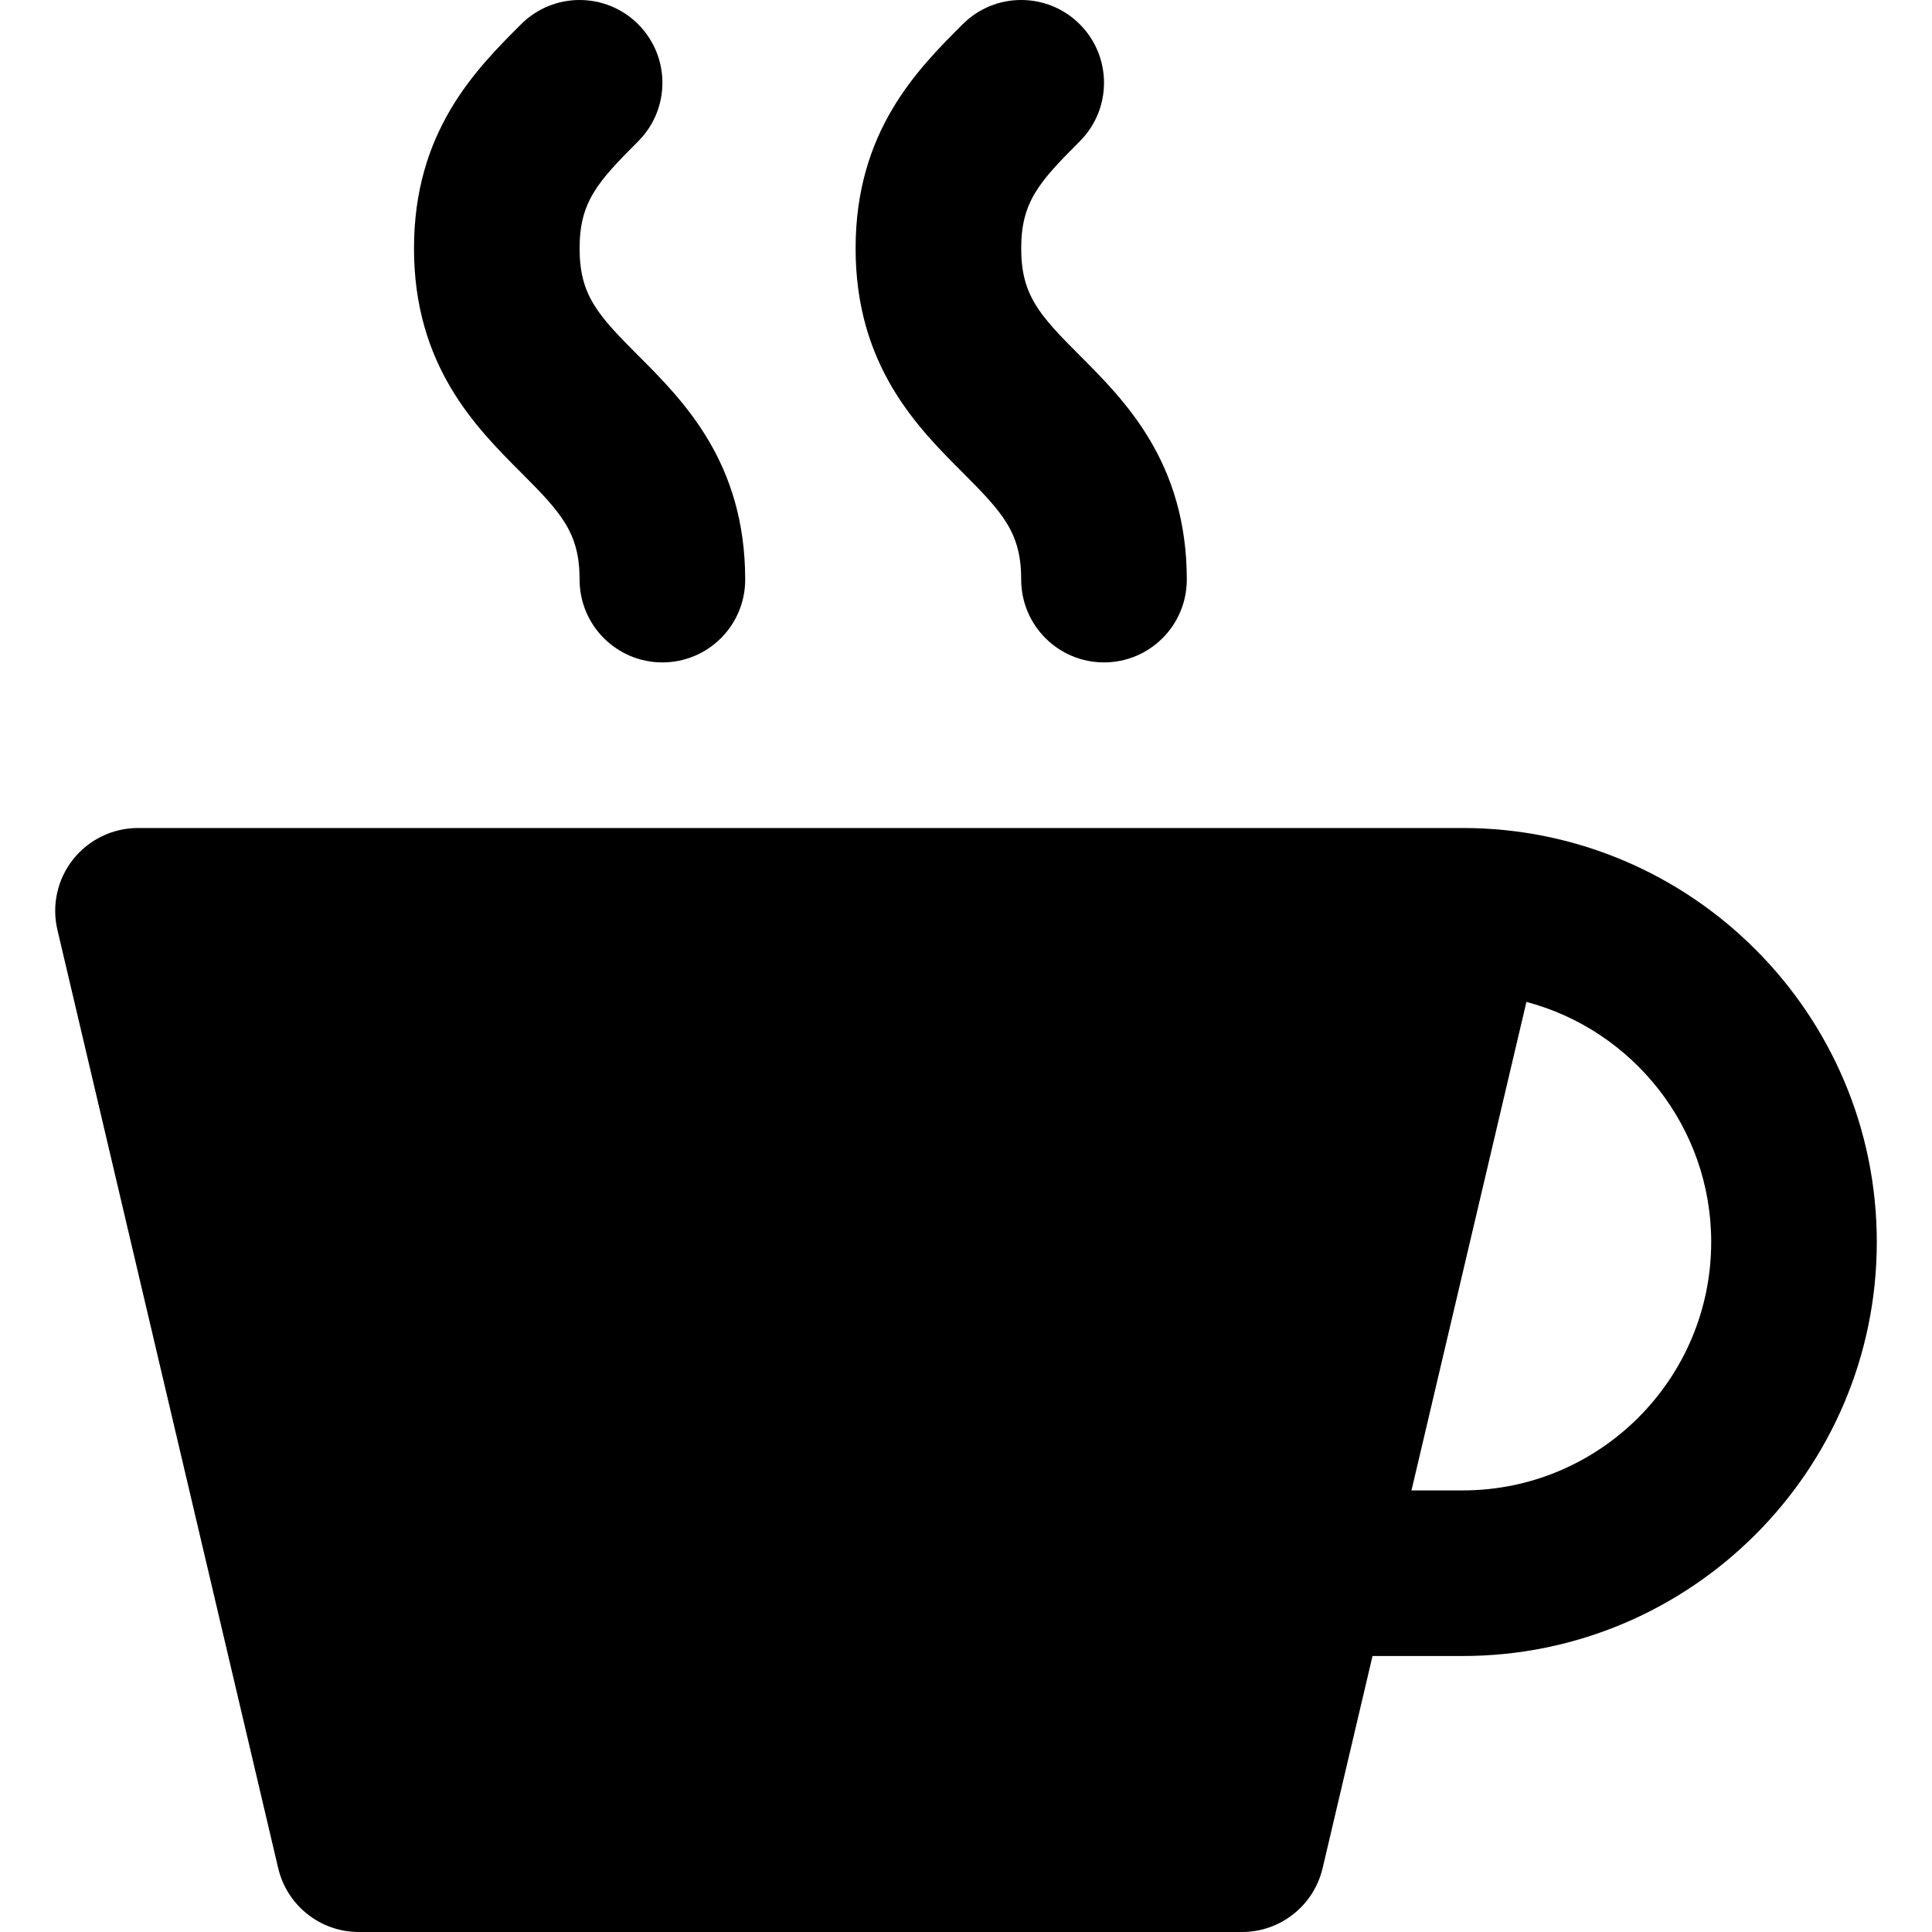
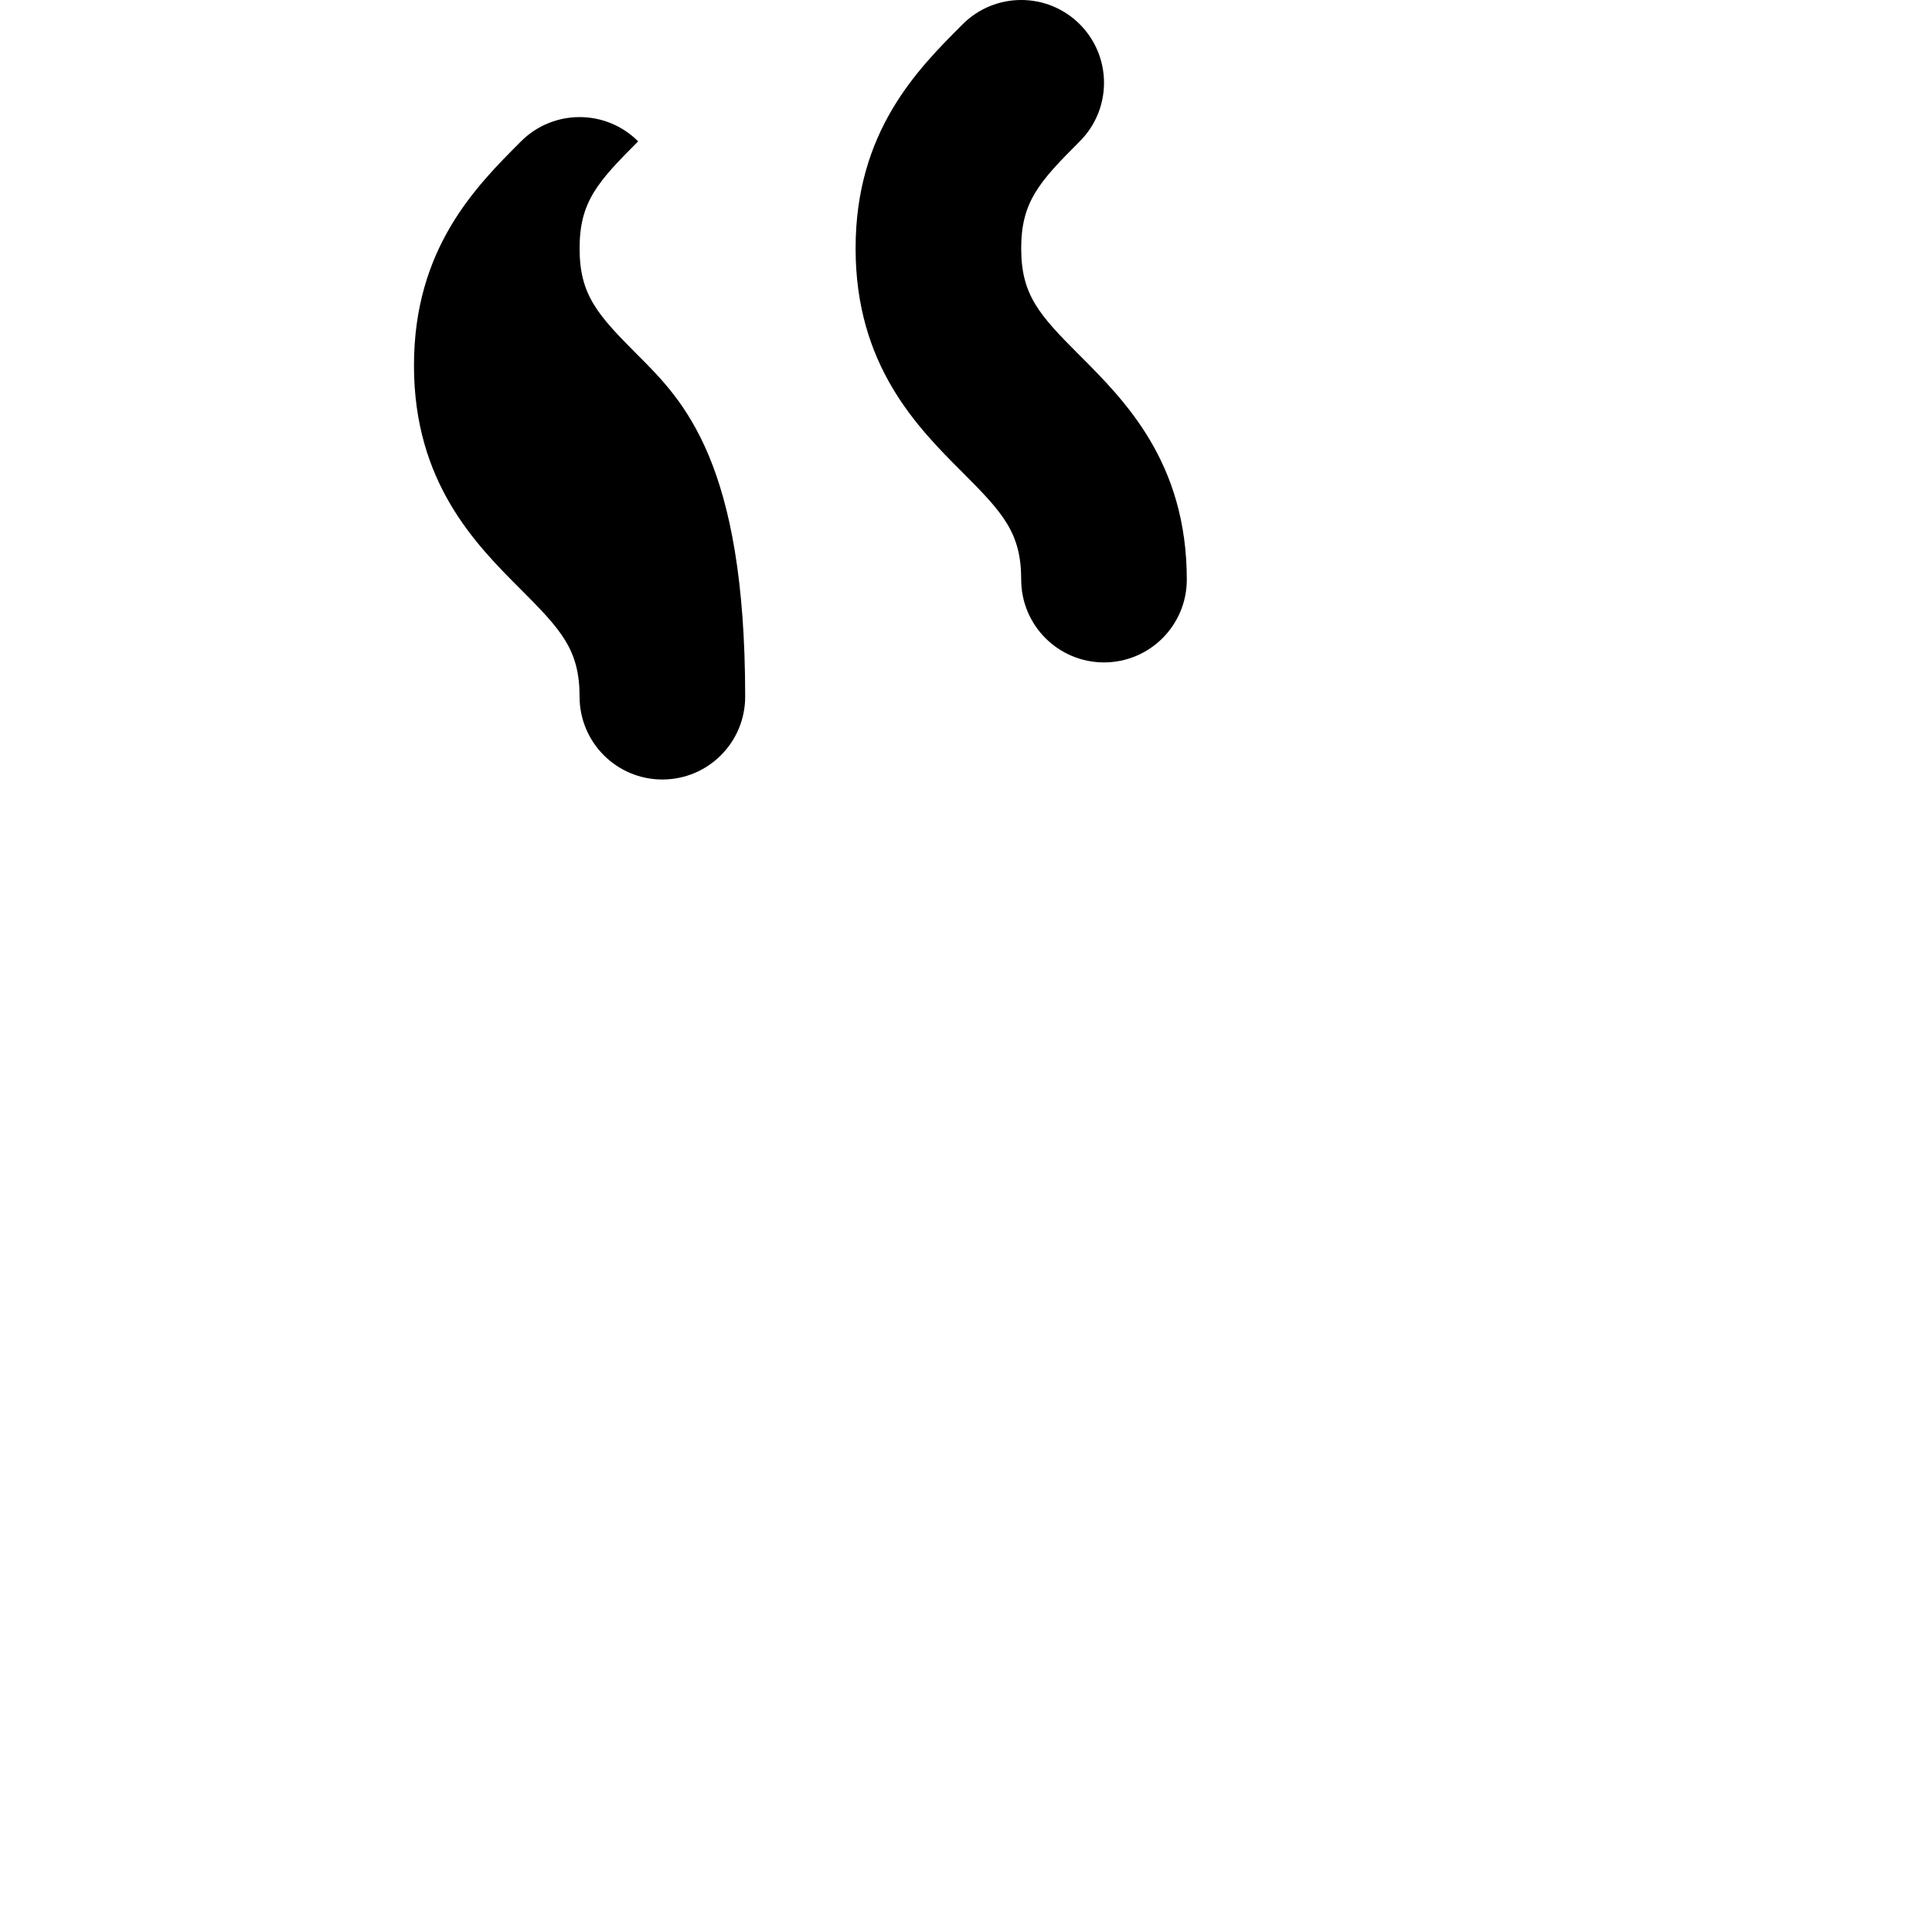
<svg xmlns="http://www.w3.org/2000/svg" version="1.1" id="Layer_1" x="0px" y="0px" viewBox="0 0 511.999 511.999" style="enable-background:new 0 0 511.999 511.999;" xml:space="preserve">
  <g>
    <g>
-       <path d="M387.656,219.429H36.572c-6.703,0-13.04,3.063-17.202,8.318c-4.162,5.256-5.693,12.124-4.159,18.65l58.514,248.685    c2.333,9.911,11.178,16.916,21.361,16.916h234.056c10.183,0,19.027-7.006,21.361-16.916l13.23-56.226h23.923    c60.496,0,109.714-49.218,109.714-109.714C497.37,268.646,448.154,219.429,387.656,219.429z M387.656,394.972h-13.599    l30.461-129.46c28.154,7.468,48.966,33.159,48.966,63.631C453.485,365.44,423.956,394.972,387.656,394.972z" />
-     </g>
+       </g>
  </g>
  <g>
    <g>
-       <path d="M169.112,94.197C158.354,83.44,153.598,78.165,153.6,65.827c-0.001-12.332,4.756-17.608,15.516-28.366    c8.571-8.568,8.572-22.462,0.006-31.031c-8.569-8.571-22.462-8.572-31.033-0.004c-11.976,11.973-28.379,28.372-28.375,59.402    c-0.004,31.033,16.394,47.43,28.369,59.402c10.759,10.759,15.516,16.037,15.516,28.372c0,12.117,9.825,21.943,21.943,21.943    s21.943-9.826,21.943-21.943C197.486,122.567,181.087,106.169,169.112,94.197z" />
+       <path d="M169.112,94.197C158.354,83.44,153.598,78.165,153.6,65.827c-0.001-12.332,4.756-17.608,15.516-28.366    c-8.569-8.571-22.462-8.572-31.033-0.004c-11.976,11.973-28.379,28.372-28.375,59.402    c-0.004,31.033,16.394,47.43,28.369,59.402c10.759,10.759,15.516,16.037,15.516,28.372c0,12.117,9.825,21.943,21.943,21.943    s21.943-9.826,21.943-21.943C197.486,122.567,181.087,106.169,169.112,94.197z" />
    </g>
  </g>
  <g>
    <g>
      <path d="M286.14,94.197c-10.758-10.758-15.514-16.033-15.512-28.371c-0.001-12.332,4.756-17.608,15.516-28.366    c8.571-8.568,8.572-22.462,0.006-31.031c-8.569-8.571-22.462-8.572-31.033-0.004c-11.976,11.973-28.379,28.372-28.375,59.402    c-0.004,31.033,16.394,47.43,28.369,59.402c10.759,10.759,15.516,16.037,15.516,28.372c0,12.117,9.825,21.943,21.943,21.943    c12.118,0,21.943-9.826,21.943-21.943C314.514,122.567,298.115,106.169,286.14,94.197z" />
    </g>
  </g>
  <g>
</g>
  <g>
</g>
  <g>
</g>
  <g>
</g>
  <g>
</g>
  <g>
</g>
  <g>
</g>
  <g>
</g>
  <g>
</g>
  <g>
</g>
  <g>
</g>
  <g>
</g>
  <g>
</g>
  <g>
</g>
  <g>
</g>
</svg>